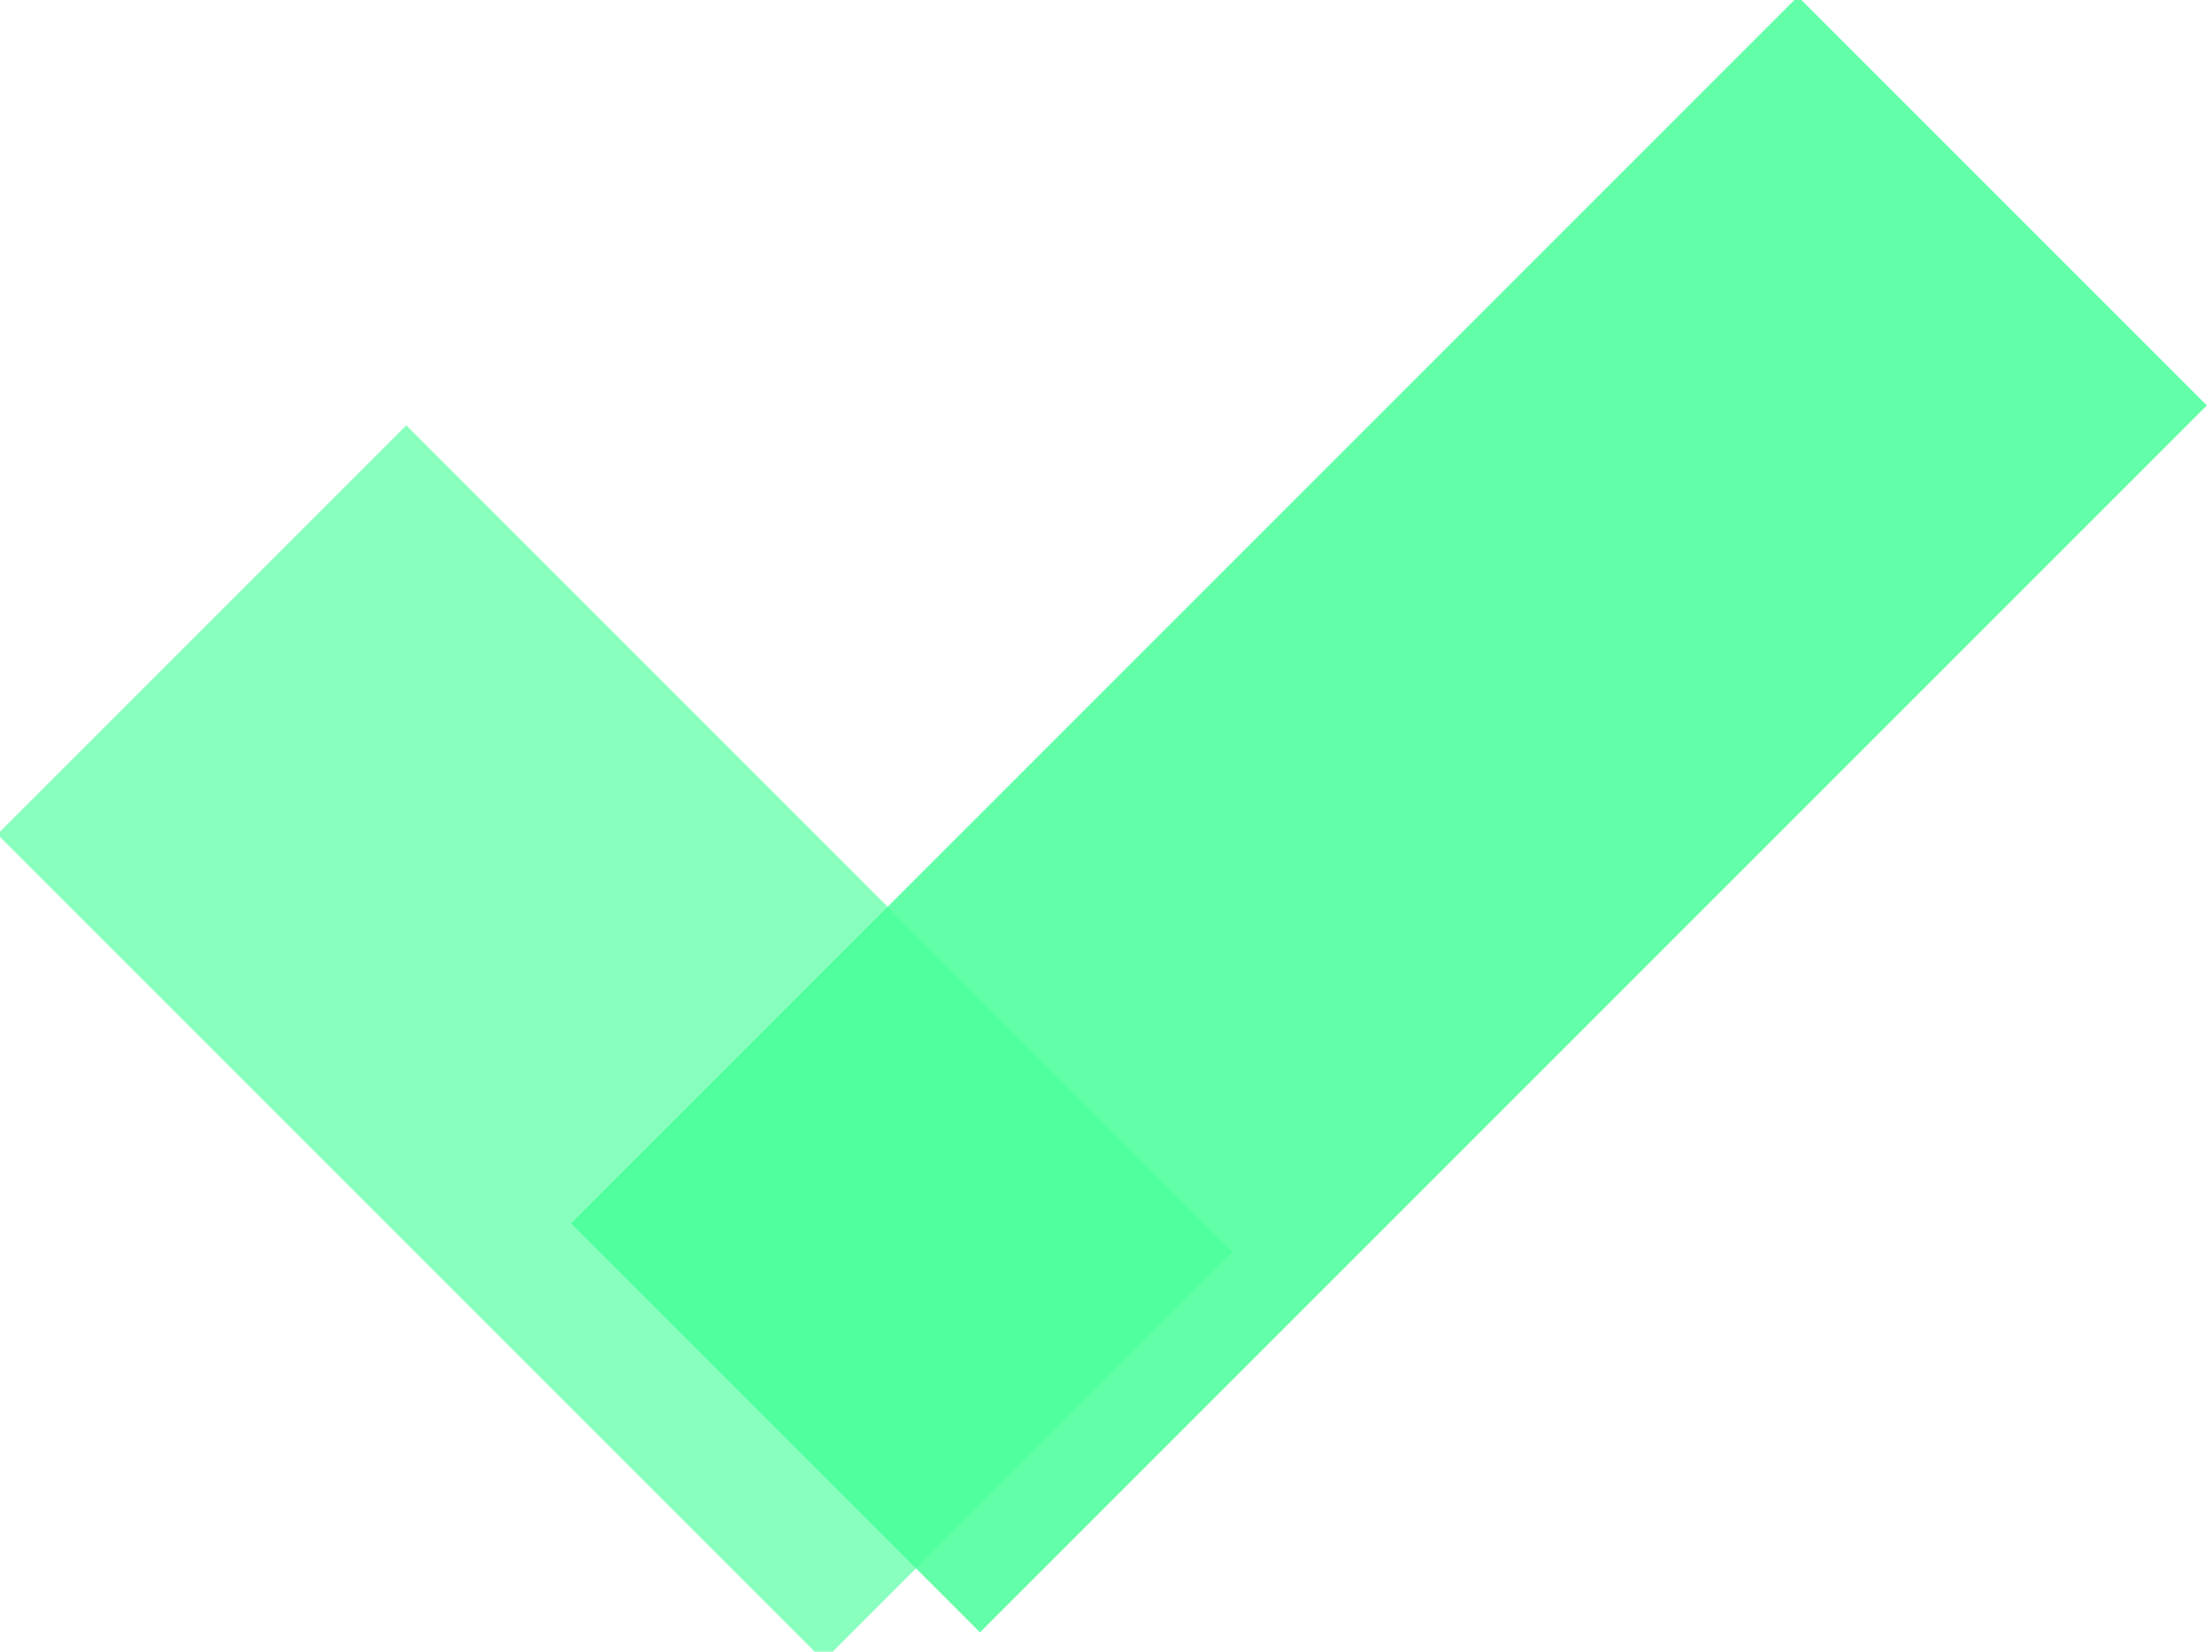
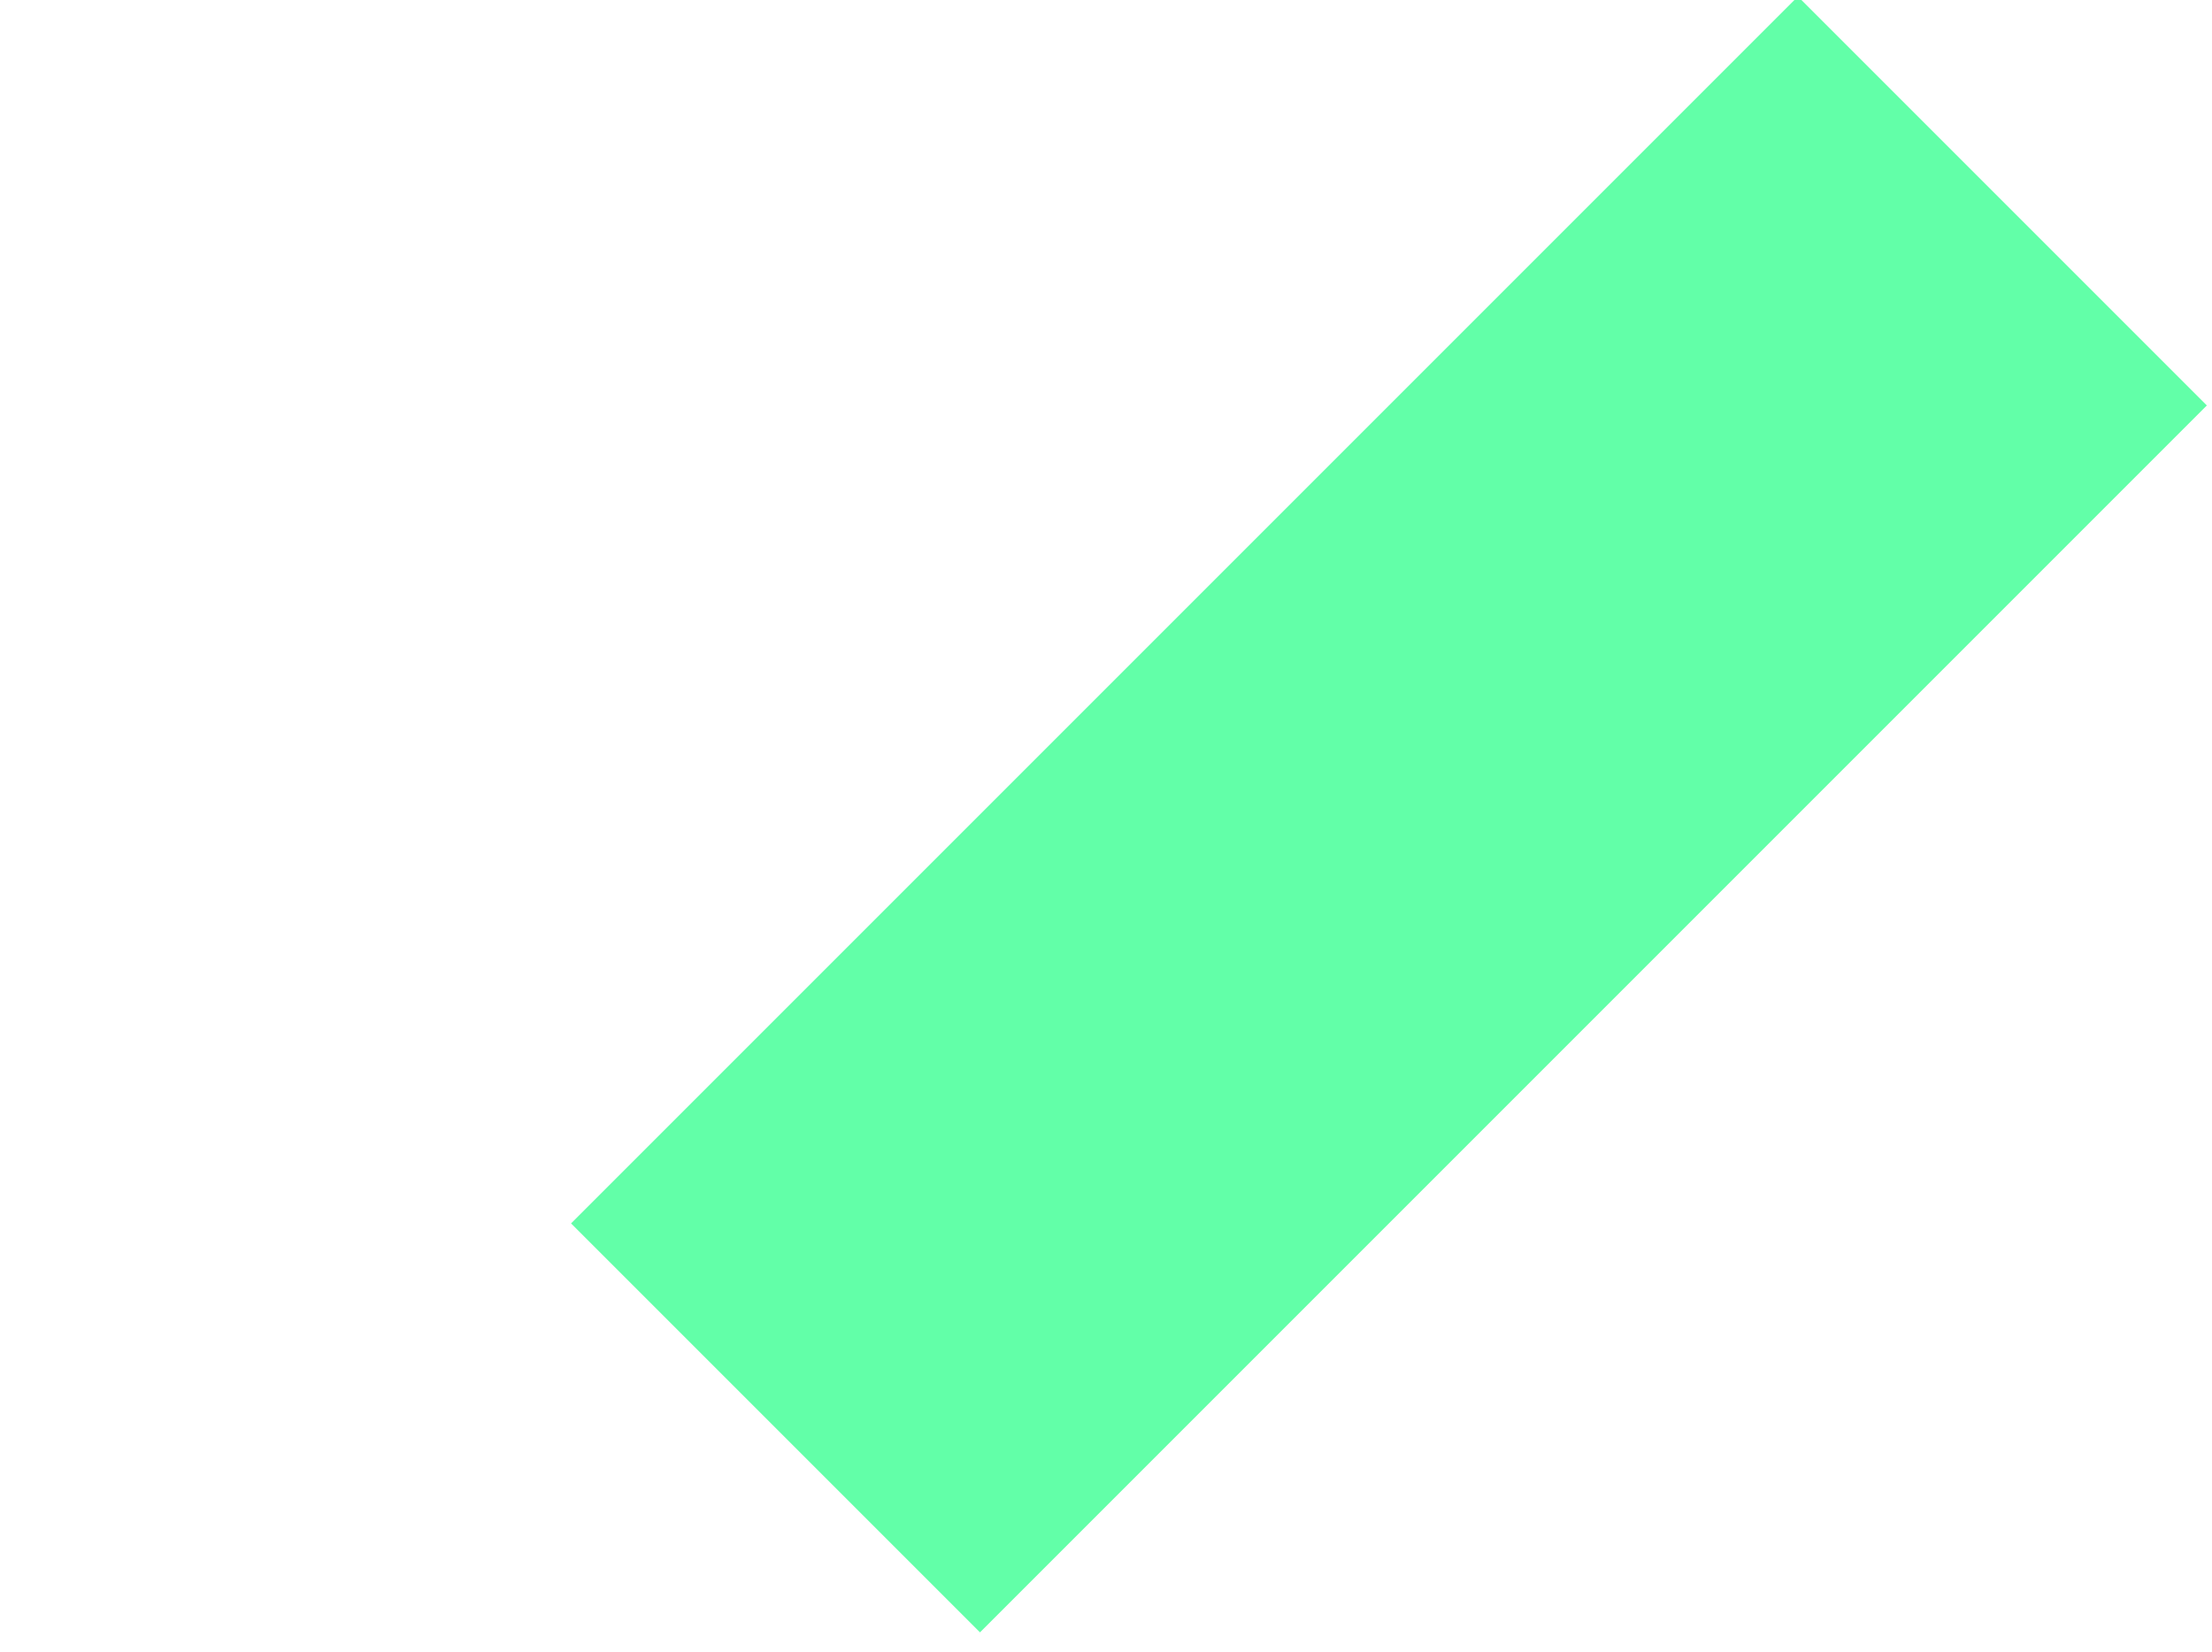
<svg xmlns="http://www.w3.org/2000/svg" xmlns:xlink="http://www.w3.org/1999/xlink" id="Layer_2" data-name="Layer 2" viewBox="0 0 3.71 2.77">
  <defs>
    <style>
      .cls-1 {
        fill: url(#linear-gradient);
      }

      .cls-1, .cls-2 {
        opacity: .85;
      }

      .cls-2 {
        fill: url(#linear-gradient-2);
      }
    </style>
    <linearGradient id="linear-gradient" x1="-1637.36" y1="925.88" x2="-1639.16" y2="925.88" gradientTransform="translate(1777.6 -1154.64) scale(1.08 1.25)" gradientUnits="userSpaceOnUse">
      <stop offset="0" stop-color="#47ff99" />
      <stop offset="1" stop-color="#75ffb3" />
    </linearGradient>
    <linearGradient id="linear-gradient-2" x1="-1352.75" y1="3643.2" x2="-1352.75" y2="3643.97" gradientTransform="translate(2181.9 -4549.27) scale(1.61 1.25)" xlink:href="#linear-gradient" />
  </defs>
  <g id="Layer_2-2" data-name="Layer 2">
    <g>
-       <rect class="cls-1" x=".06" y="1.26" width="1.96" height=".97" transform="translate(1.53 -.22) rotate(45)" />
      <rect class="cls-2" x=".89" y=".89" width="2.91" height=".97" transform="translate(4.96 .68) rotate(135)" />
    </g>
  </g>
</svg>